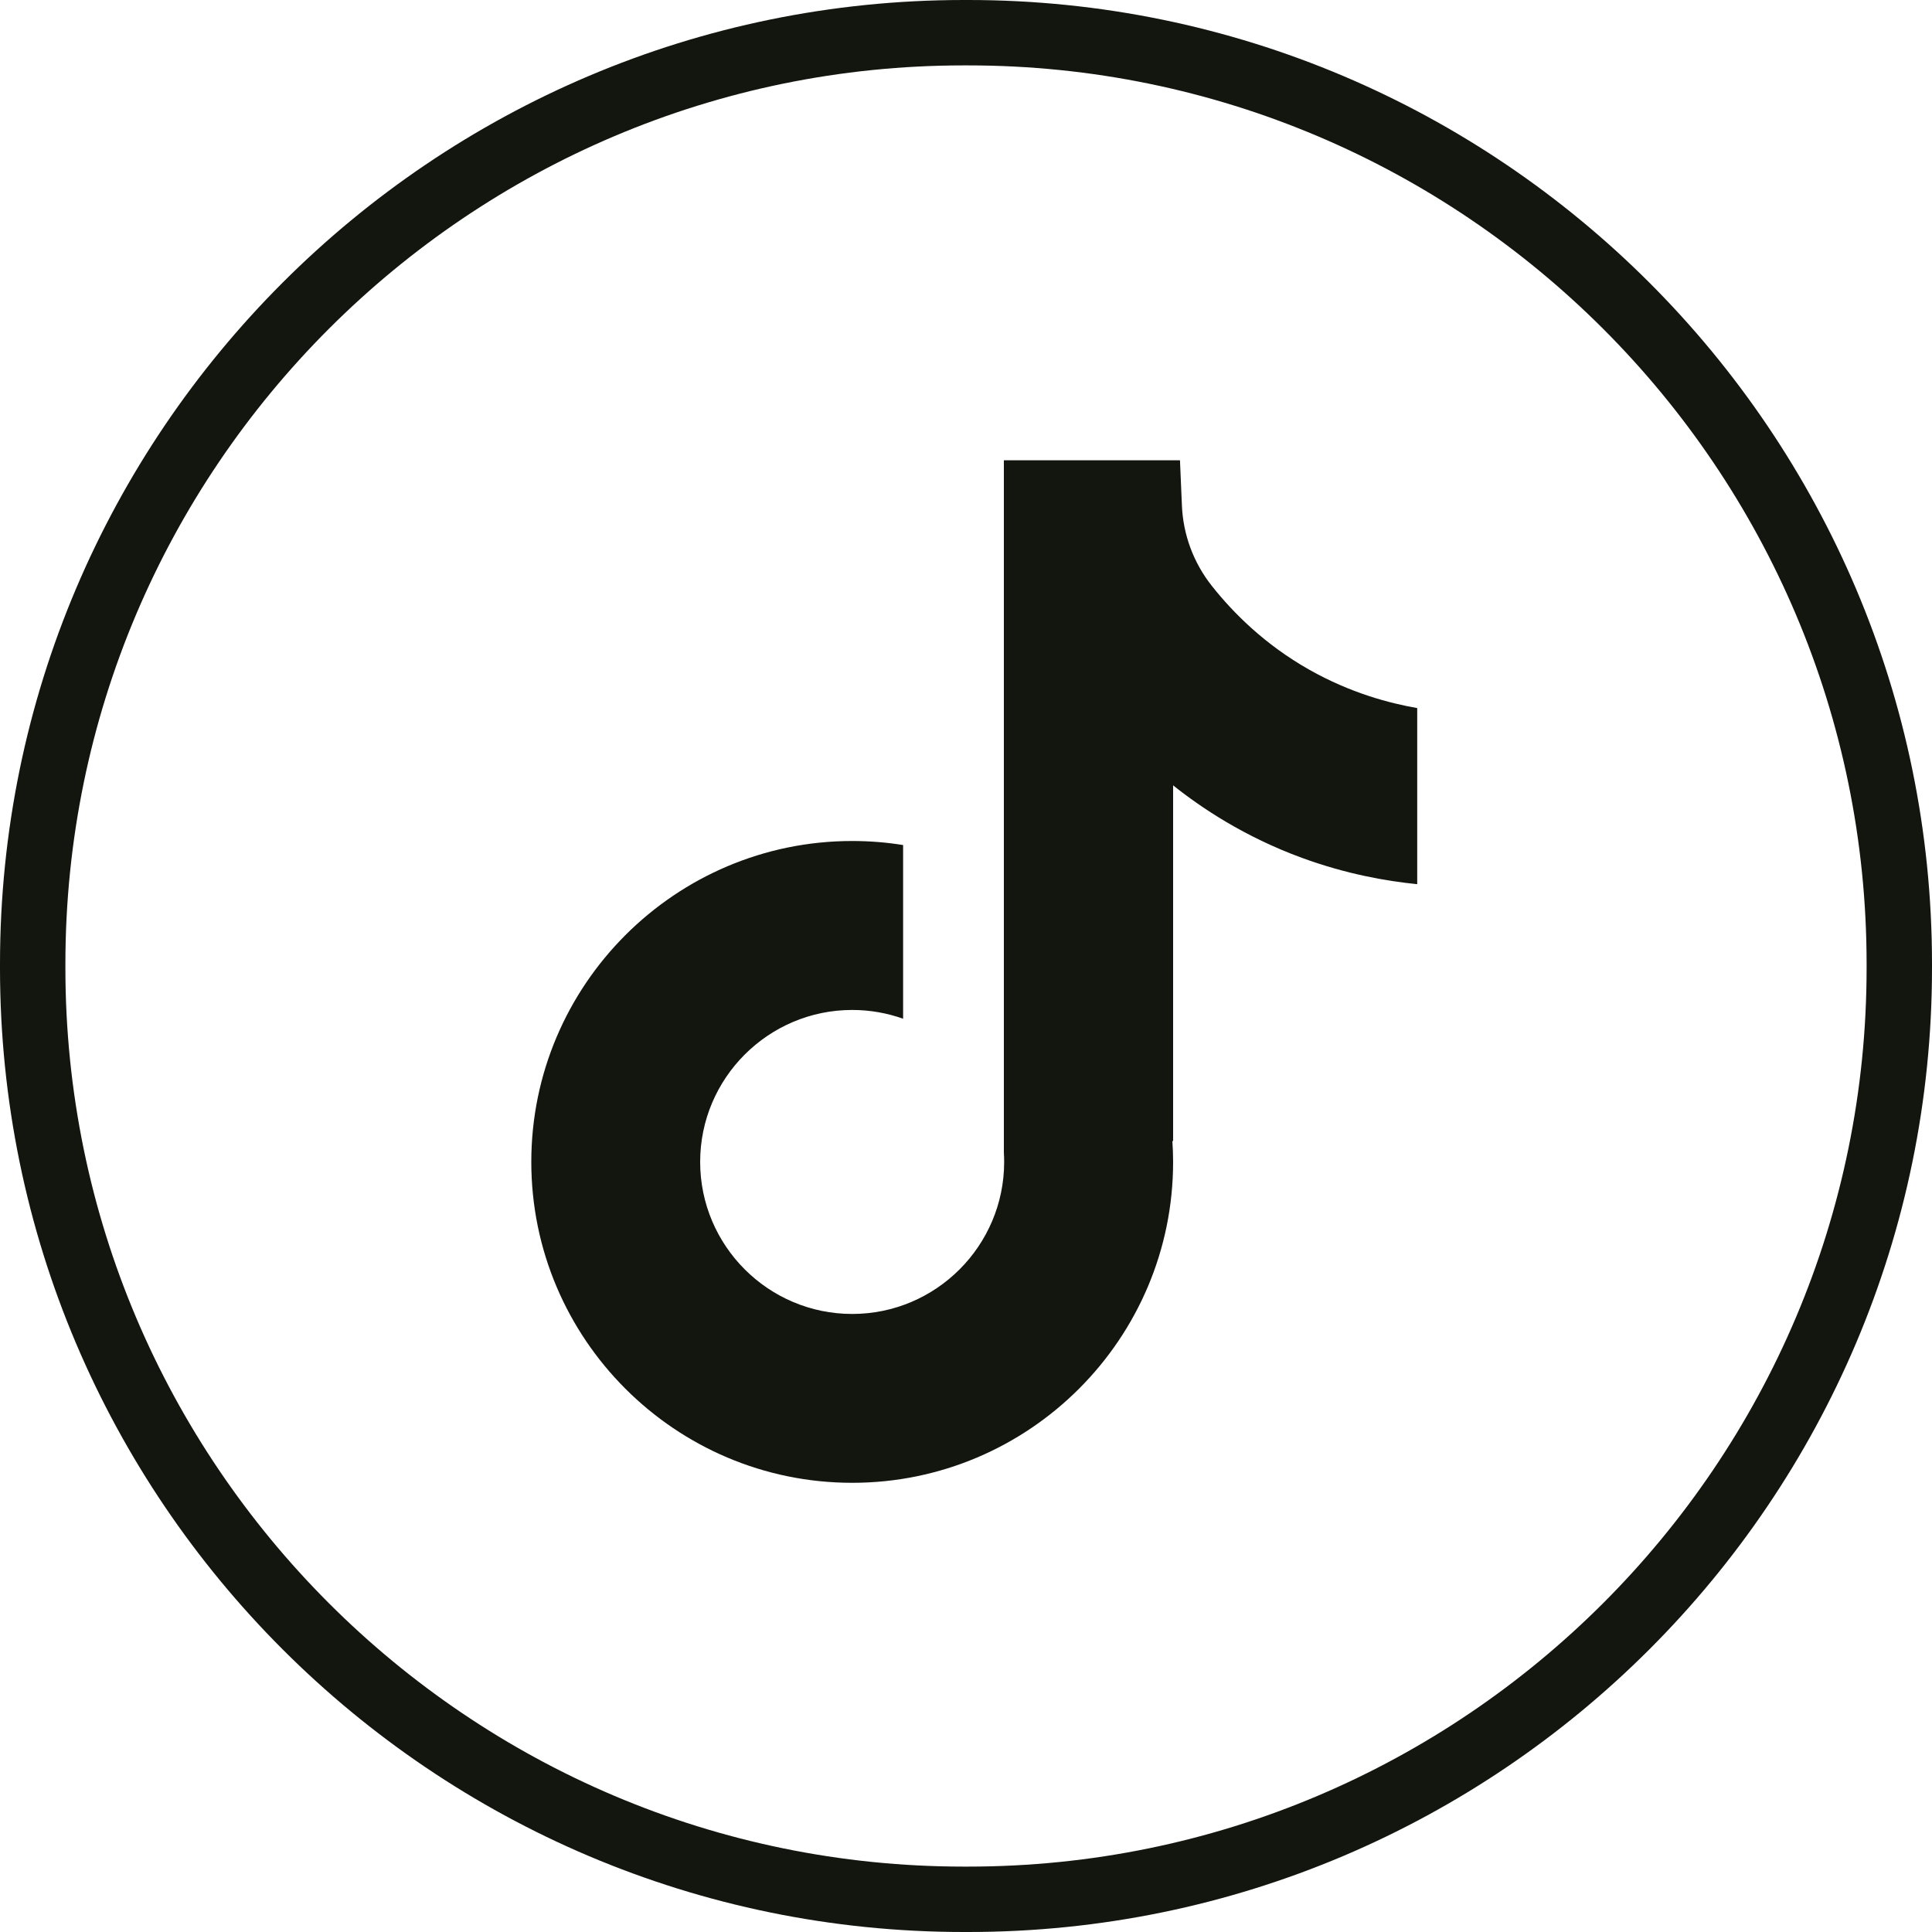
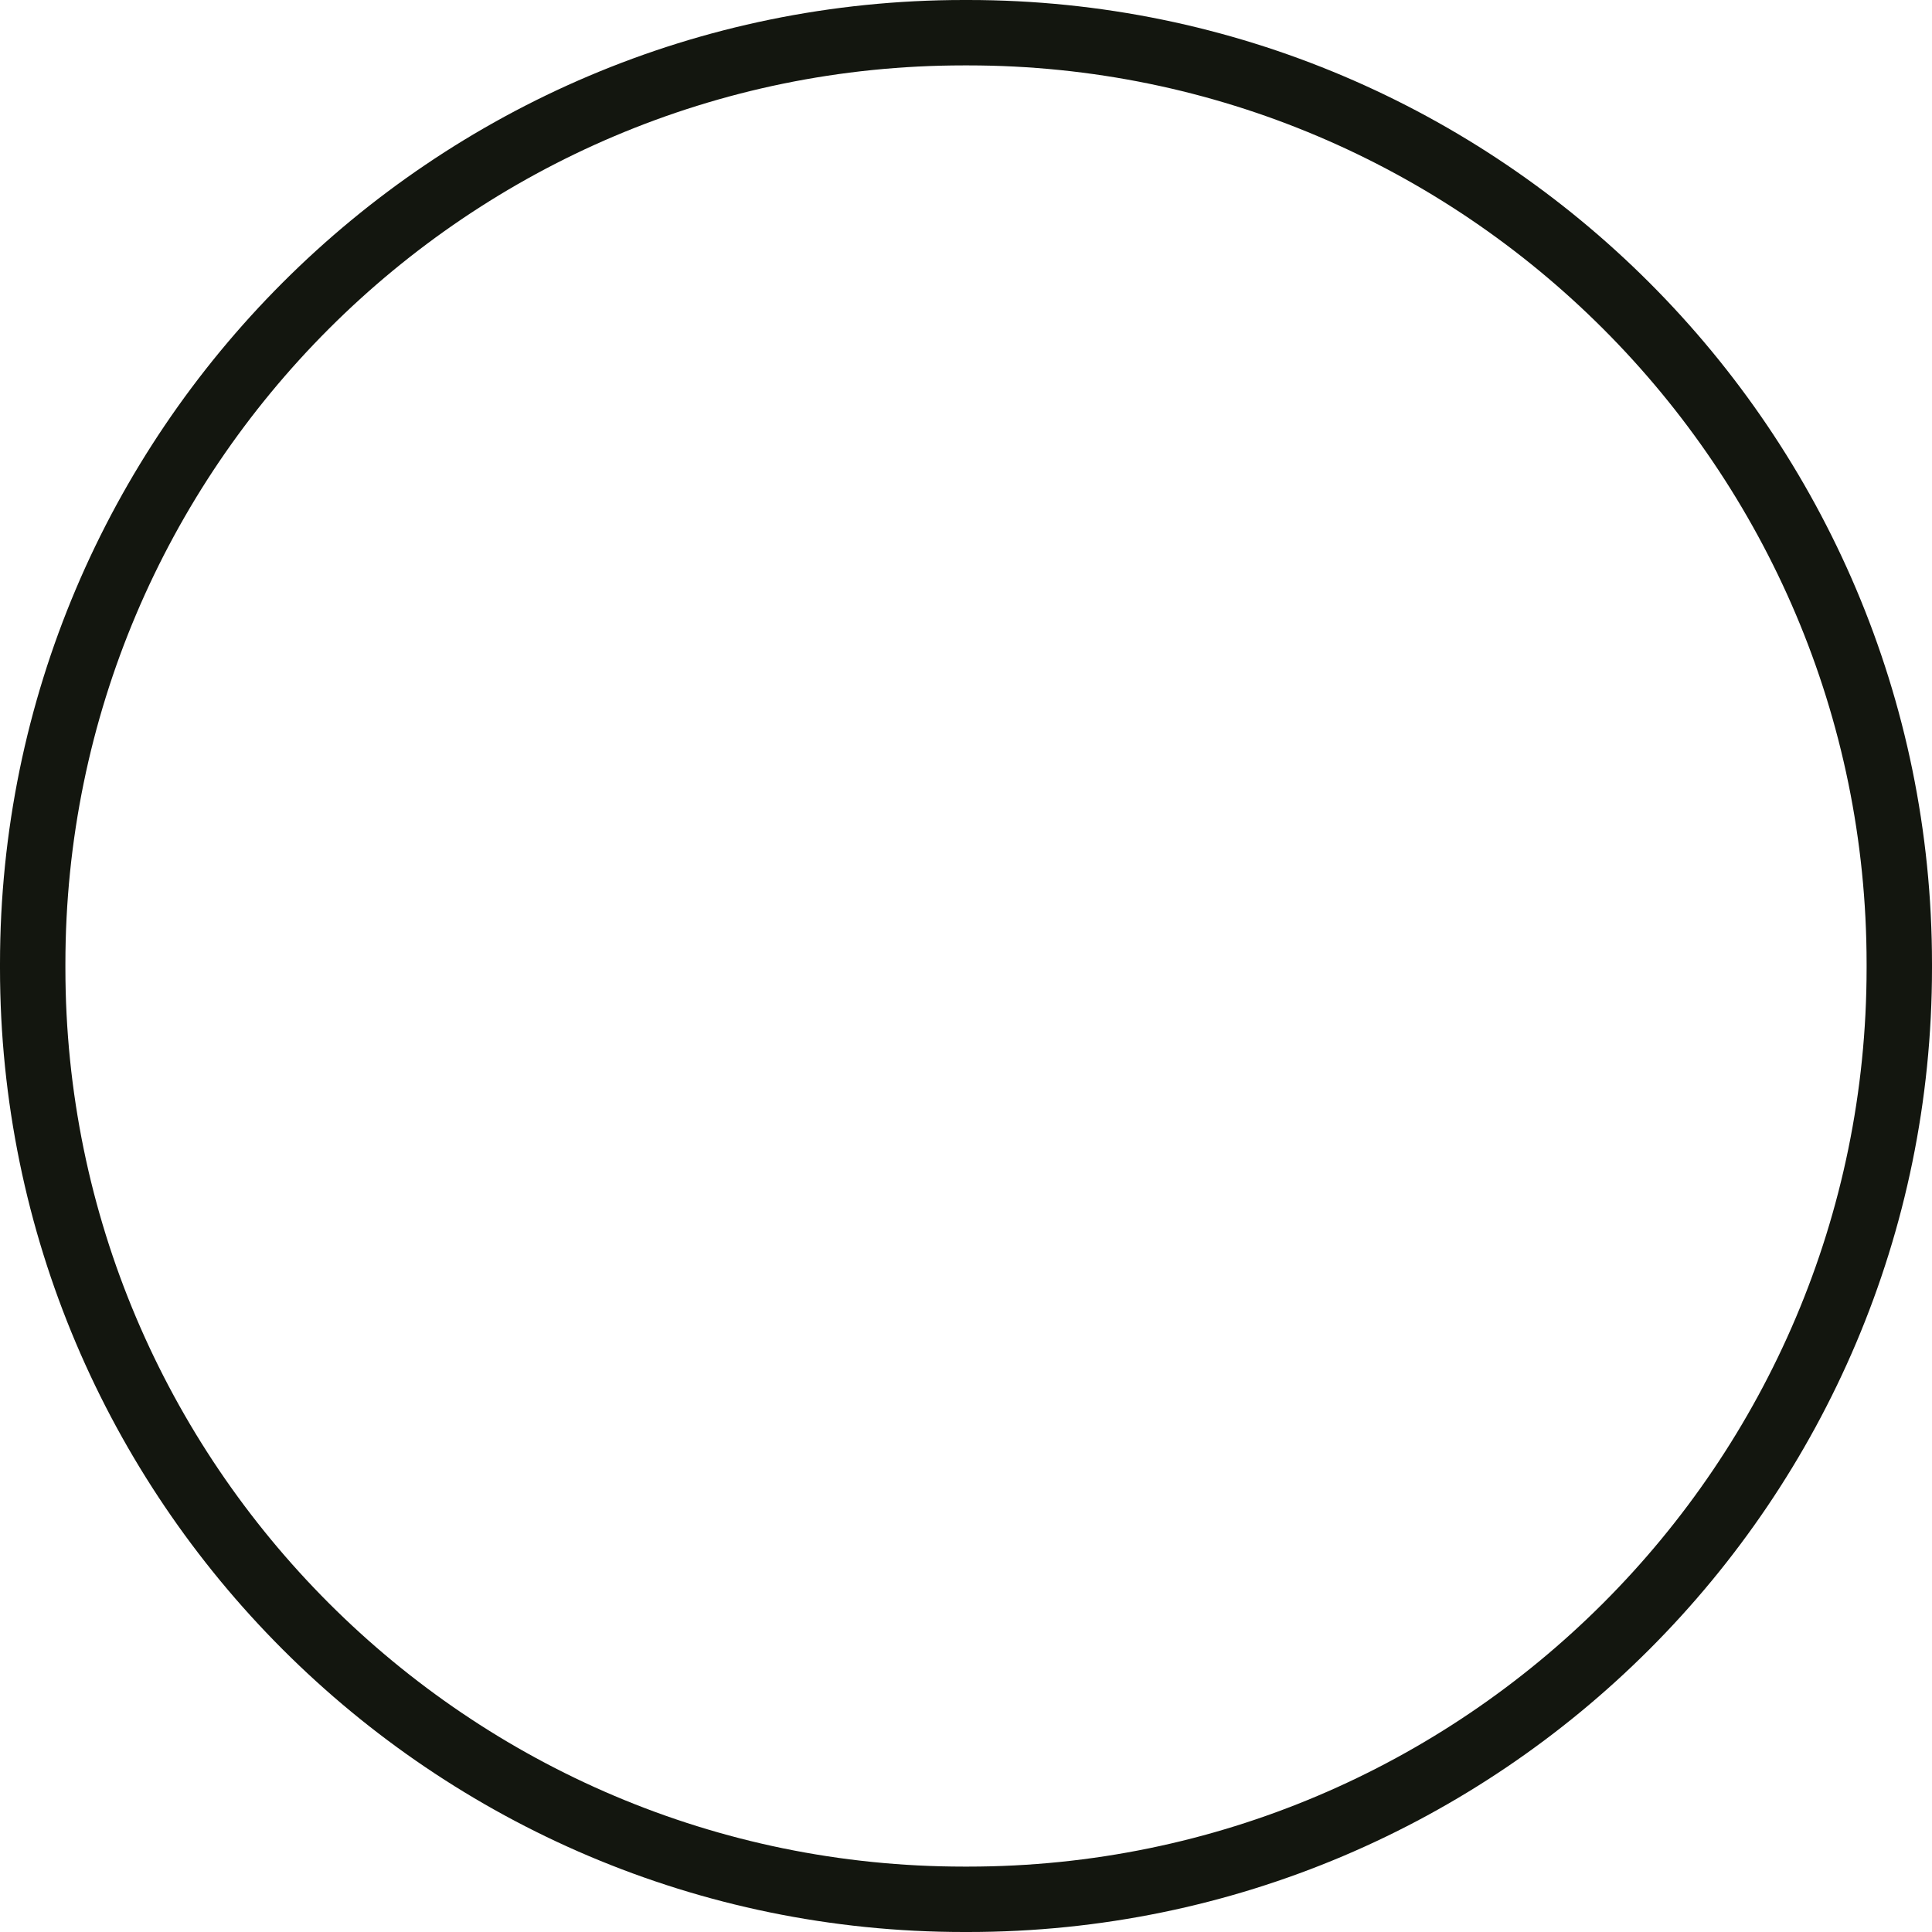
<svg xmlns="http://www.w3.org/2000/svg" width="20" height="20" viewBox="0 0 20 20" fill="none">
  <path d="M10.022 20H9.978C4.476 20 0 15.524 0 10.022V9.978C0 4.476 4.476 0 9.978 0H10.022C15.524 0 20 4.476 20 9.978V10.022C20 15.524 15.524 20 10.022 20ZM9.978 0.677C4.849 0.677 0.677 4.849 0.677 9.978V10.022C0.677 15.151 4.849 19.323 9.978 19.323H10.022C15.151 19.323 19.323 15.151 19.323 10.022V9.978C19.323 4.849 15.151 0.677 10.022 0.677H9.978Z" fill="#13160F" />
-   <path d="M14.671 7.328V9.153C14.352 9.121 13.938 9.049 13.479 8.881C12.881 8.662 12.435 8.362 12.144 8.13V11.817L12.136 11.806C12.141 11.879 12.144 11.953 12.144 12.028C12.144 13.86 10.654 15.35 8.822 15.35C6.99 15.35 5.5 13.86 5.5 12.028C5.5 10.197 6.99 8.706 8.822 8.706C9.001 8.706 9.177 8.72 9.349 8.748V10.546C9.184 10.487 9.007 10.455 8.822 10.455C7.954 10.455 7.248 11.161 7.248 12.028C7.248 12.896 7.954 13.602 8.822 13.602C9.689 13.602 10.395 12.896 10.395 12.028C10.395 11.996 10.394 11.963 10.392 11.931V4.765H12.215C12.222 4.919 12.228 5.075 12.235 5.23C12.247 5.534 12.355 5.825 12.544 6.064C12.766 6.345 13.093 6.672 13.552 6.932C13.982 7.175 14.385 7.28 14.671 7.33V7.328Z" fill="#13160F" />
</svg>